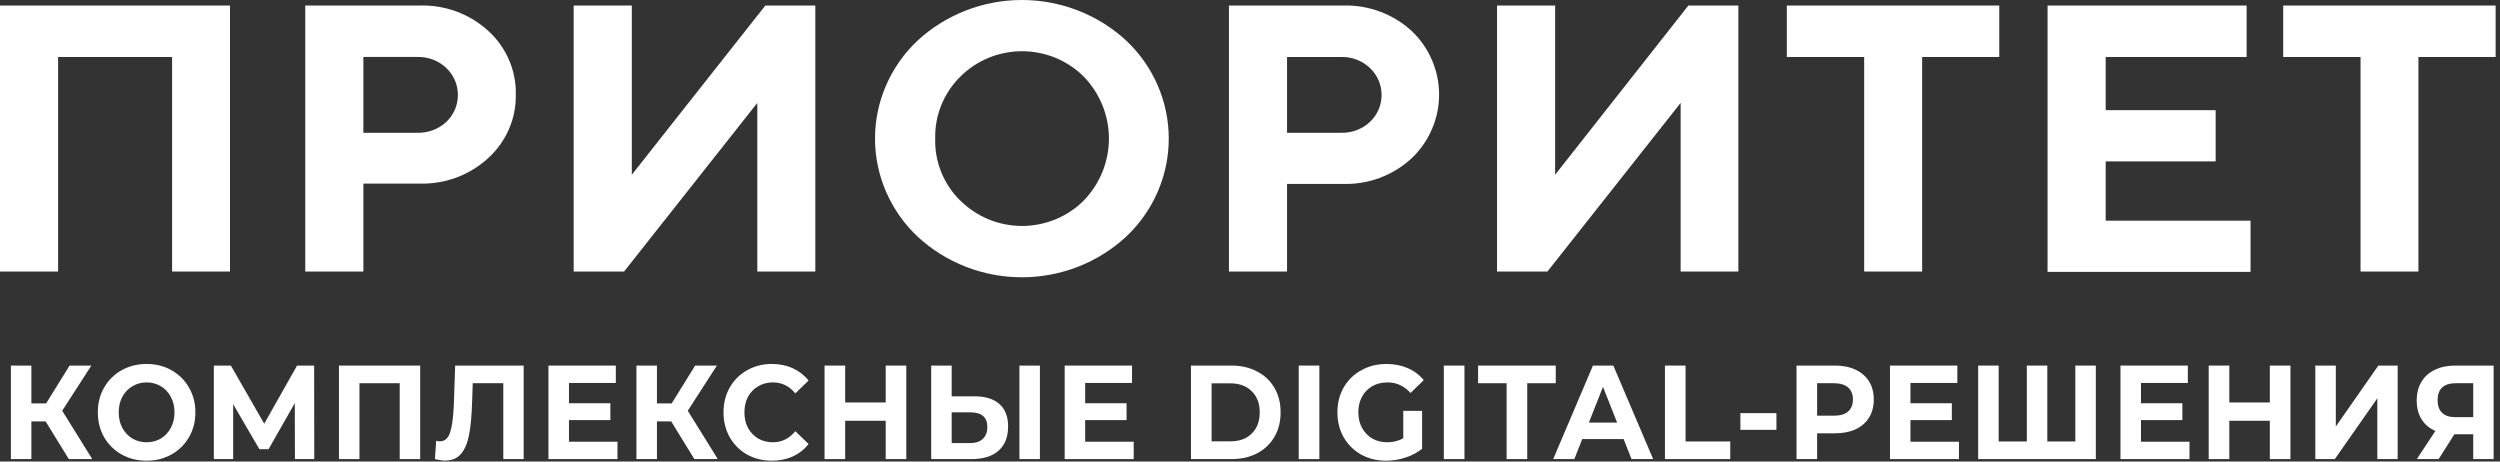
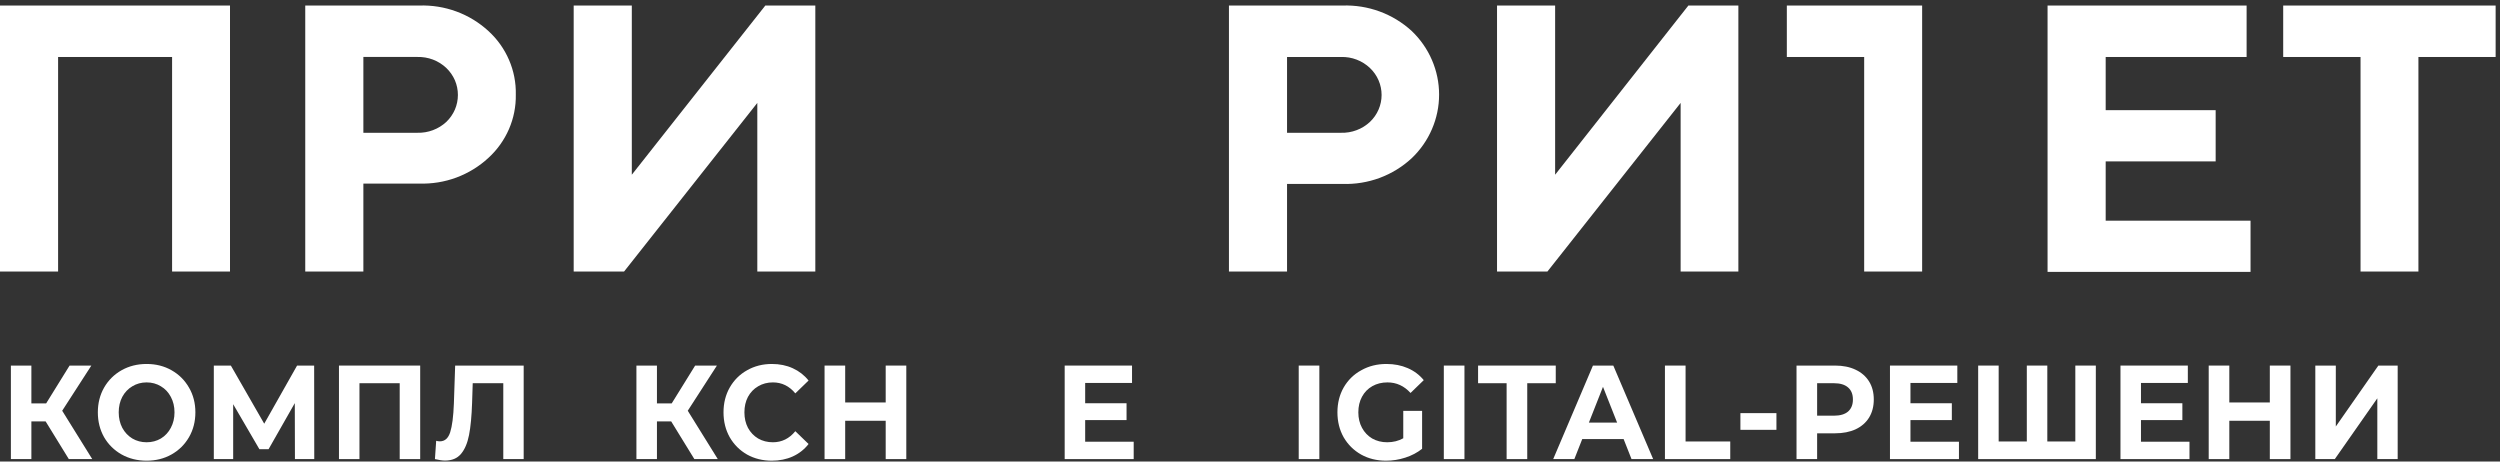
<svg xmlns="http://www.w3.org/2000/svg" viewBox="0 0 92.089 17" fill="none">
  <rect x="0" y="0" width="92.089" height="17" fill="#333333" stroke="none" />
  <path d="M1.681 15.523H1.156V16.911H0.401V13.466H1.156V14.859H1.7L2.563 13.466H3.365L2.291 15.13L3.398 16.911H2.535L1.681 15.523Z" fill="white" />
  <path d="M5.401 16.97C5.06 16.97 4.752 16.893 4.477 16.739C4.205 16.585 3.99 16.373 3.834 16.104C3.681 15.832 3.604 15.527 3.604 15.189C3.604 14.851 3.681 14.547 3.834 14.278C3.99 14.006 4.205 13.793 4.477 13.639C4.752 13.484 5.06 13.407 5.401 13.407C5.741 13.407 6.048 13.484 6.32 13.639C6.592 13.793 6.806 14.006 6.962 14.278C7.119 14.547 7.197 14.851 7.197 15.189C7.197 15.527 7.119 15.832 6.962 16.104C6.806 16.373 6.592 16.585 6.32 16.739C6.048 16.893 5.741 16.97 5.401 16.97ZM5.401 16.291C5.594 16.291 5.77 16.245 5.926 16.153C6.082 16.058 6.204 15.927 6.292 15.76C6.382 15.592 6.428 15.402 6.428 15.189C6.428 14.975 6.382 14.785 6.292 14.618C6.204 14.451 6.082 14.321 5.926 14.229C5.77 14.134 5.594 14.086 5.401 14.086C5.207 14.086 5.032 14.134 4.875 14.229C4.719 14.321 4.595 14.451 4.505 14.618C4.417 14.785 4.373 14.975 4.373 15.189C4.373 15.402 4.417 15.592 4.505 15.76C4.595 15.927 4.719 16.058 4.875 16.153C5.032 16.245 5.207 16.291 5.401 16.291Z" fill="white" />
  <path d="M10.864 16.911L10.859 14.849L9.893 16.547H9.555L8.589 14.889V16.911H7.876V13.466H8.504L9.733 15.607L10.943 13.466H11.572L11.576 16.911H10.864Z" fill="white" />
  <path d="M15.478 13.466V16.911H14.723V14.116H13.241V16.911H12.486V13.466H15.478Z" fill="white" />
  <path d="M19.29 13.466V16.911H18.539V14.116H17.413L17.39 14.834C17.374 15.323 17.337 15.72 17.277 16.025C17.218 16.327 17.118 16.56 16.977 16.724C16.84 16.885 16.646 16.965 16.396 16.965C16.293 16.965 16.167 16.947 16.021 16.911L16.067 16.237C16.108 16.25 16.153 16.257 16.203 16.257C16.385 16.257 16.511 16.145 16.583 15.922C16.655 15.696 16.701 15.343 16.719 14.864L16.766 13.466H19.29Z" fill="white" />
-   <path d="M22.745 16.271V16.911H20.203V13.466H22.684V14.106H20.958V14.854H22.483V15.474H20.958V16.271H22.745Z" fill="white" />
  <path d="M24.724 15.523H24.199V16.911H23.443V13.466H24.199V14.859H24.743L25.606 13.466H26.408L25.334 15.13L26.44 16.911H25.577L24.724 15.523Z" fill="white" />
  <path d="M28.429 16.97C28.094 16.97 27.791 16.895 27.519 16.744C27.25 16.59 27.037 16.378 26.881 16.109C26.728 15.837 26.651 15.53 26.651 15.189C26.651 14.848 26.728 14.542 26.881 14.273C27.037 14.001 27.25 13.789 27.519 13.639C27.791 13.484 28.096 13.407 28.433 13.407C28.718 13.407 28.975 13.46 29.203 13.565C29.434 13.67 29.628 13.821 29.784 14.017L29.296 14.49C29.075 14.221 28.799 14.086 28.471 14.086C28.268 14.086 28.087 14.134 27.927 14.229C27.768 14.321 27.643 14.451 27.552 14.618C27.464 14.785 27.421 14.975 27.421 15.189C27.421 15.402 27.464 15.592 27.552 15.76C27.643 15.927 27.768 16.058 27.927 16.153C28.087 16.245 28.268 16.291 28.471 16.291C28.799 16.291 29.075 16.155 29.296 15.883L29.784 16.355C29.628 16.555 29.434 16.708 29.203 16.813C28.971 16.918 28.714 16.97 28.429 16.97Z" fill="white" />
  <path d="M33.384 13.466V16.911H32.625V15.499H31.133V16.911H30.373V13.466H31.133V14.825H32.625V13.466H33.384Z" fill="white" />
-   <path d="M35.891 14.598C36.291 14.598 36.597 14.692 36.81 14.879C37.026 15.066 37.134 15.343 37.134 15.71C37.134 16.101 37.015 16.399 36.777 16.606C36.543 16.81 36.211 16.911 35.783 16.911H34.301V13.466H35.056V14.598H35.891ZM35.741 16.321C35.938 16.321 36.091 16.27 36.2 16.168C36.313 16.066 36.369 15.919 36.369 15.725C36.369 15.368 36.16 15.189 35.741 15.189H35.056V16.321H35.741ZM37.551 13.466H38.306V16.911H37.551V13.466Z" fill="white" />
  <path d="M41.76 16.271V16.911H39.218V13.466H41.699V14.106H39.973V14.854H41.497V15.474H39.973V16.271H41.76Z" fill="white" />
-   <path d="M43.87 13.466H45.362C45.718 13.466 46.032 13.538 46.304 13.683C46.58 13.824 46.792 14.024 46.942 14.283C47.096 14.542 47.172 14.844 47.172 15.189C47.172 15.533 47.096 15.835 46.942 16.094C46.792 16.353 46.58 16.555 46.304 16.7C46.032 16.841 45.718 16.911 45.362 16.911H43.87V13.466ZM45.324 16.257C45.653 16.257 45.914 16.162 46.108 15.971C46.304 15.778 46.403 15.517 46.403 15.189C46.403 14.861 46.304 14.601 46.108 14.411C45.914 14.218 45.653 14.121 45.324 14.121H44.63V16.257H45.324Z" fill="white" />
  <path d="M47.839 13.466H48.599V16.911H47.839V13.466Z" fill="white" />
  <path d="M51.69 15.135H52.384V16.532C52.206 16.673 52 16.782 51.765 16.857C51.531 16.933 51.295 16.97 51.057 16.97C50.716 16.97 50.41 16.895 50.138 16.744C49.866 16.59 49.652 16.378 49.495 16.109C49.342 15.837 49.265 15.53 49.265 15.189C49.265 14.848 49.342 14.542 49.495 14.273C49.652 14.001 49.867 13.789 50.143 13.639C50.418 13.484 50.727 13.407 51.071 13.407C51.359 13.407 51.62 13.458 51.854 13.56C52.089 13.661 52.286 13.809 52.445 14.003L51.958 14.475C51.723 14.216 51.44 14.086 51.109 14.086C50.899 14.086 50.713 14.132 50.551 14.224C50.388 14.316 50.261 14.446 50.171 14.613C50.08 14.78 50.035 14.972 50.035 15.189C50.035 15.402 50.08 15.592 50.171 15.76C50.261 15.927 50.386 16.058 50.546 16.153C50.709 16.245 50.893 16.291 51.099 16.291C51.318 16.291 51.515 16.242 51.69 16.144V15.135Z" fill="white" />
  <path d="M53.184 13.466H53.944V16.911H53.184V13.466Z" fill="white" />
  <path d="M55.497 14.116H54.446V13.466H57.307V14.116H56.257V16.911H55.497V14.116Z" fill="white" />
  <path d="M59.807 16.173H58.283L57.992 16.911H57.213L58.677 13.466H59.427L60.895 16.911H60.098L59.807 16.173ZM59.568 15.568L59.047 14.249L58.527 15.568H59.568Z" fill="white" />
  <path d="M61.329 13.466H62.089V16.262H63.735V16.911H61.329V13.466Z" fill="white" />
  <path d="M64.109 15.218H65.436V15.833H64.109V15.218Z" fill="white" />
  <path d="M67.597 13.466C67.887 13.466 68.139 13.517 68.352 13.619C68.568 13.721 68.733 13.865 68.849 14.052C68.965 14.239 69.022 14.46 69.022 14.716C69.022 14.969 68.965 15.19 68.849 15.381C68.733 15.568 68.568 15.712 68.352 15.814C68.139 15.912 67.887 15.961 67.597 15.961H66.935V16.911H66.176V13.466H67.597ZM67.555 15.312C67.783 15.312 67.956 15.261 68.075 15.159C68.194 15.054 68.253 14.907 68.253 14.716C68.253 14.523 68.194 14.375 68.075 14.273C67.956 14.168 67.783 14.116 67.555 14.116H66.935V15.312H67.555Z" fill="white" />
  <path d="M72.159 16.271V16.911H69.618V13.466H72.099V14.106H70.373V14.854H71.897V15.474H70.373V16.271H72.159Z" fill="white" />
  <path d="M77.201 13.466V16.911H72.867V13.466H73.622V16.262H74.659V13.466H75.414V16.262H76.446V13.466H77.201Z" fill="white" />
  <path d="M80.651 16.271V16.911H78.109V13.466H80.59V14.106H78.864V14.854H80.389V15.474H78.864V16.271H80.651Z" fill="white" />
  <path d="M84.37 13.466V16.911H83.61V15.499H82.118V16.911H81.359V13.466H82.118V14.825H83.61V13.466H84.37Z" fill="white" />
  <path d="M85.286 13.466H86.041V15.71L87.608 13.466H88.32V16.911H87.57V14.672L86.004 16.911H85.286V13.466Z" fill="white" />
-   <path d="M91.854 13.466V16.911H91.103V15.996H90.409L89.828 16.911H89.025L89.71 15.873C89.488 15.778 89.318 15.635 89.199 15.445C89.08 15.251 89.021 15.02 89.021 14.751C89.021 14.485 89.079 14.257 89.194 14.067C89.31 13.873 89.474 13.725 89.687 13.624C89.899 13.519 90.15 13.466 90.437 13.466H91.854ZM90.456 14.116C90.24 14.116 90.074 14.168 89.959 14.273C89.846 14.378 89.79 14.534 89.79 14.741C89.79 14.941 89.845 15.095 89.954 15.204C90.063 15.312 90.225 15.366 90.437 15.366H91.103V14.116H90.456Z" fill="white" />
  <path d="M8.472 10.002H6.339V2.099H2.14V10.002H0V0.204H8.472V10.002Z" fill="white" />
  <path d="M15.443 0.204C15.909 0.188 16.374 0.262 16.811 0.423C17.248 0.583 17.648 0.828 17.989 1.141C18.317 1.439 18.576 1.802 18.75 2.207C18.925 2.611 19.01 3.047 19 3.486C19.008 3.922 18.922 4.354 18.748 4.756C18.574 5.157 18.317 5.518 17.992 5.815C17.652 6.13 17.251 6.376 16.814 6.539C16.377 6.702 15.911 6.777 15.443 6.762H13.385V10.002H11.244V0.204H15.443ZM13.385 2.098V4.891H15.372C15.769 4.902 16.153 4.757 16.441 4.49C16.576 4.361 16.683 4.206 16.757 4.036C16.83 3.865 16.867 3.682 16.867 3.497C16.867 3.312 16.83 3.129 16.757 2.958C16.683 2.788 16.576 2.634 16.441 2.505C16.299 2.37 16.132 2.265 15.948 2.195C15.765 2.126 15.569 2.093 15.372 2.098H13.385Z" fill="white" />
  <path d="M27.896 10.002V3.791L22.988 10.002H21.132V0.204H23.273V6.436L28.191 0.204H30.033V10.002H27.896Z" fill="white" />
-   <path d="M33.798 1.496C34.84 0.535 36.214 0 37.642 0C39.07 0 40.445 0.535 41.486 1.496C41.981 1.962 42.375 2.523 42.644 3.143C42.913 3.763 43.052 4.43 43.052 5.105C43.052 5.779 42.913 6.446 42.644 7.066C42.375 7.687 41.981 8.247 41.486 8.714C40.446 9.677 39.071 10.214 37.642 10.214C36.213 10.214 34.838 9.677 33.798 8.714C33.303 8.247 32.909 7.687 32.64 7.066C32.371 6.446 32.232 5.779 32.232 5.105C32.232 4.43 32.371 3.763 32.64 3.143C32.909 2.523 33.303 1.962 33.798 1.496ZM35.378 7.391C35.675 7.686 36.028 7.921 36.418 8.081C36.807 8.24 37.225 8.323 37.647 8.323C38.069 8.323 38.487 8.24 38.877 8.081C39.267 7.921 39.62 7.686 39.917 7.391C40.515 6.775 40.848 5.956 40.848 5.105C40.848 4.253 40.515 3.434 39.917 2.818C39.62 2.523 39.267 2.289 38.877 2.129C38.487 1.969 38.069 1.887 37.647 1.887C37.225 1.887 36.807 1.969 36.418 2.129C36.028 2.289 35.675 2.523 35.378 2.818C35.074 3.118 34.835 3.475 34.675 3.869C34.516 4.262 34.438 4.683 34.449 5.106C34.437 5.529 34.513 5.949 34.672 6.342C34.831 6.735 35.069 7.092 35.373 7.391H35.378Z" fill="white" />
  <path d="M49.452 0.204C49.919 0.188 50.384 0.262 50.821 0.423C51.259 0.584 51.659 0.828 52.001 1.141C52.32 1.445 52.574 1.81 52.747 2.212C52.921 2.615 53.01 3.047 53.01 3.485C53.01 3.922 52.921 4.354 52.747 4.757C52.574 5.16 52.32 5.524 52.001 5.828C51.66 6.144 51.26 6.39 50.822 6.553C50.384 6.715 49.917 6.791 49.449 6.775H47.409V10.002H45.269V0.204H49.452ZM47.409 2.099V4.891H49.397C49.593 4.897 49.788 4.864 49.971 4.795C50.154 4.727 50.321 4.623 50.463 4.49C50.599 4.361 50.707 4.207 50.78 4.037C50.854 3.866 50.892 3.683 50.892 3.498C50.892 3.312 50.854 3.129 50.78 2.958C50.707 2.788 50.599 2.634 50.463 2.505C50.322 2.371 50.155 2.265 49.972 2.196C49.789 2.126 49.593 2.093 49.397 2.099H47.409Z" fill="white" />
  <path d="M61.907 10.002V3.791L57 10.002H55.144V0.204H57.284V6.436L62.192 0.204H64.034V10.002H61.907Z" fill="white" />
-   <path d="M73.644 0.204V2.099H70.803V10.002H68.668V2.099H65.819V0.204H73.644Z" fill="white" />
+   <path d="M73.644 0.204H70.803V10.002H68.668V2.099H65.819V0.204H73.644Z" fill="white" />
  <path d="M82.9 8.129V10.015H75.423V0.204H82.755V2.099H77.564V4.058H81.615V5.945H77.564V8.129H82.9Z" fill="white" />
  <path d="M91.928 0.204V2.099H89.084V10.002H86.952V2.099H84.103V0.204H91.928Z" fill="white" />
</svg>